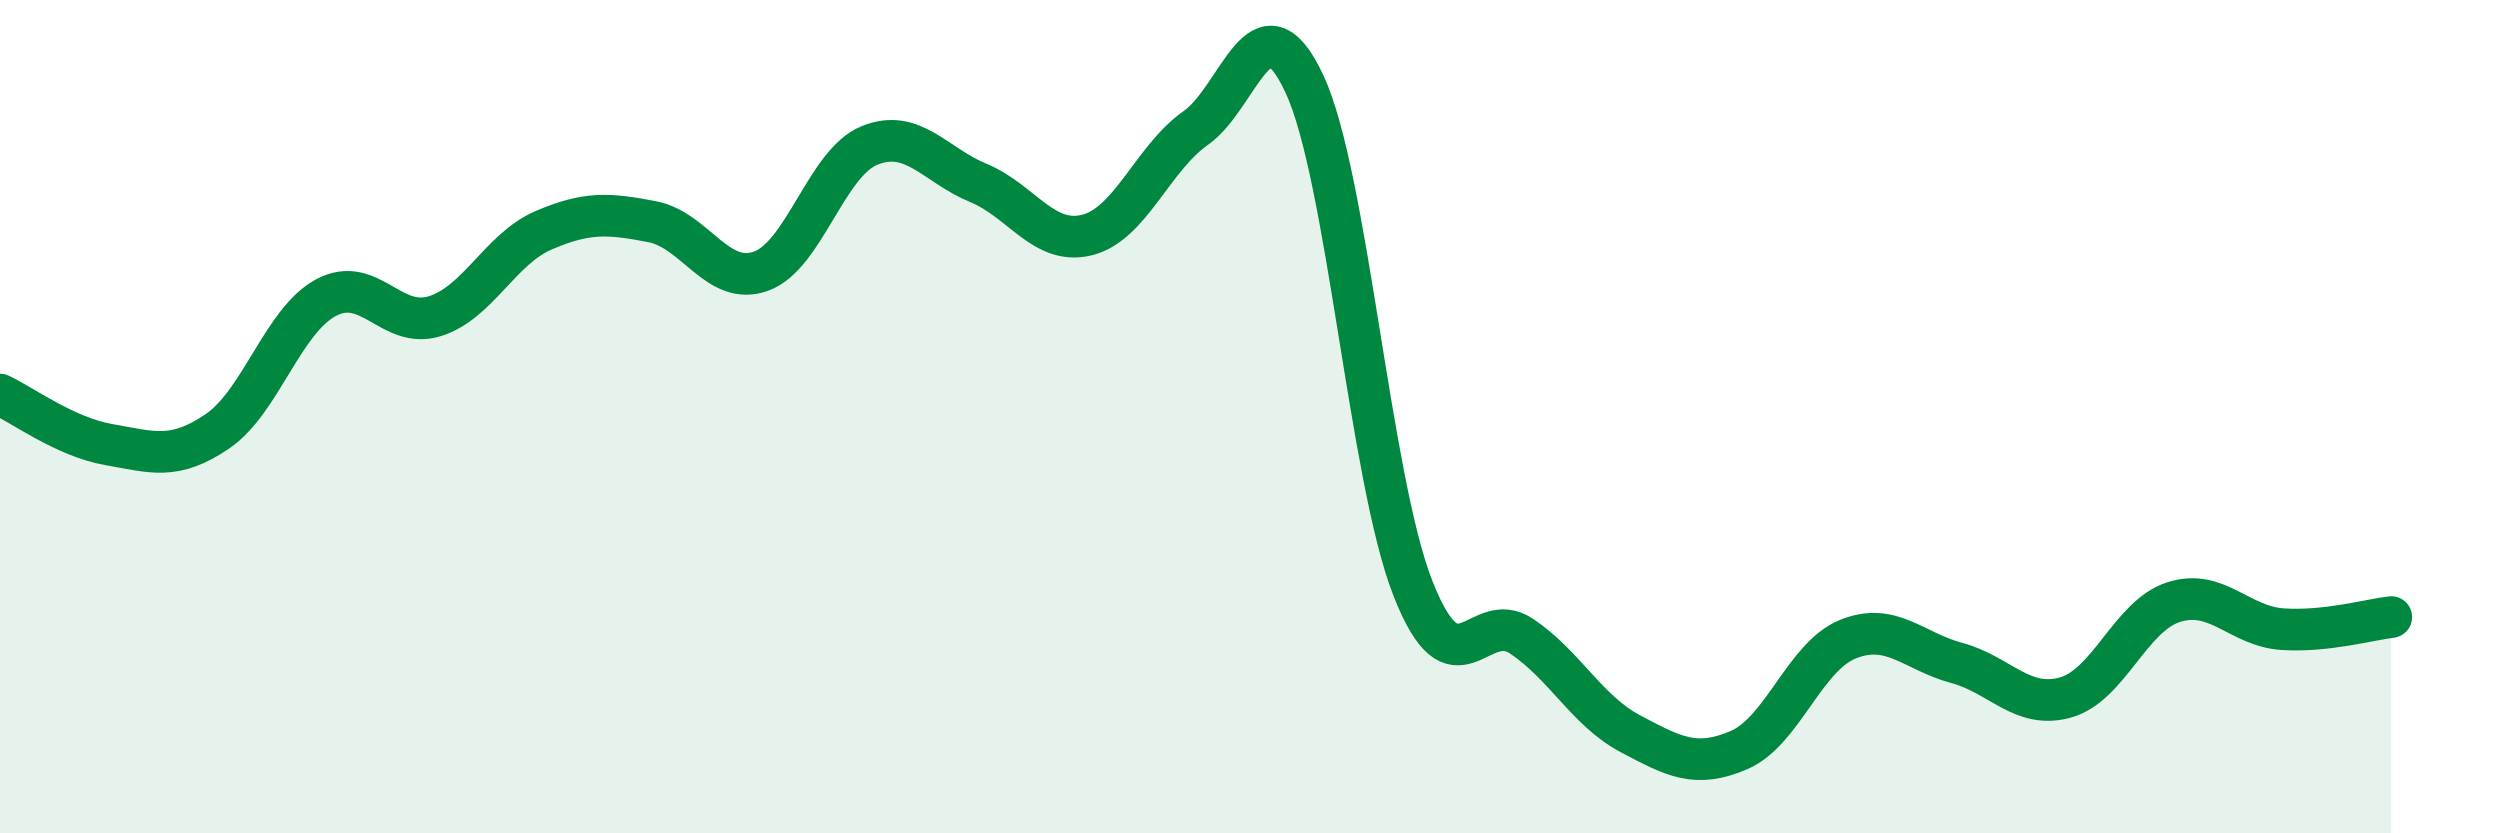
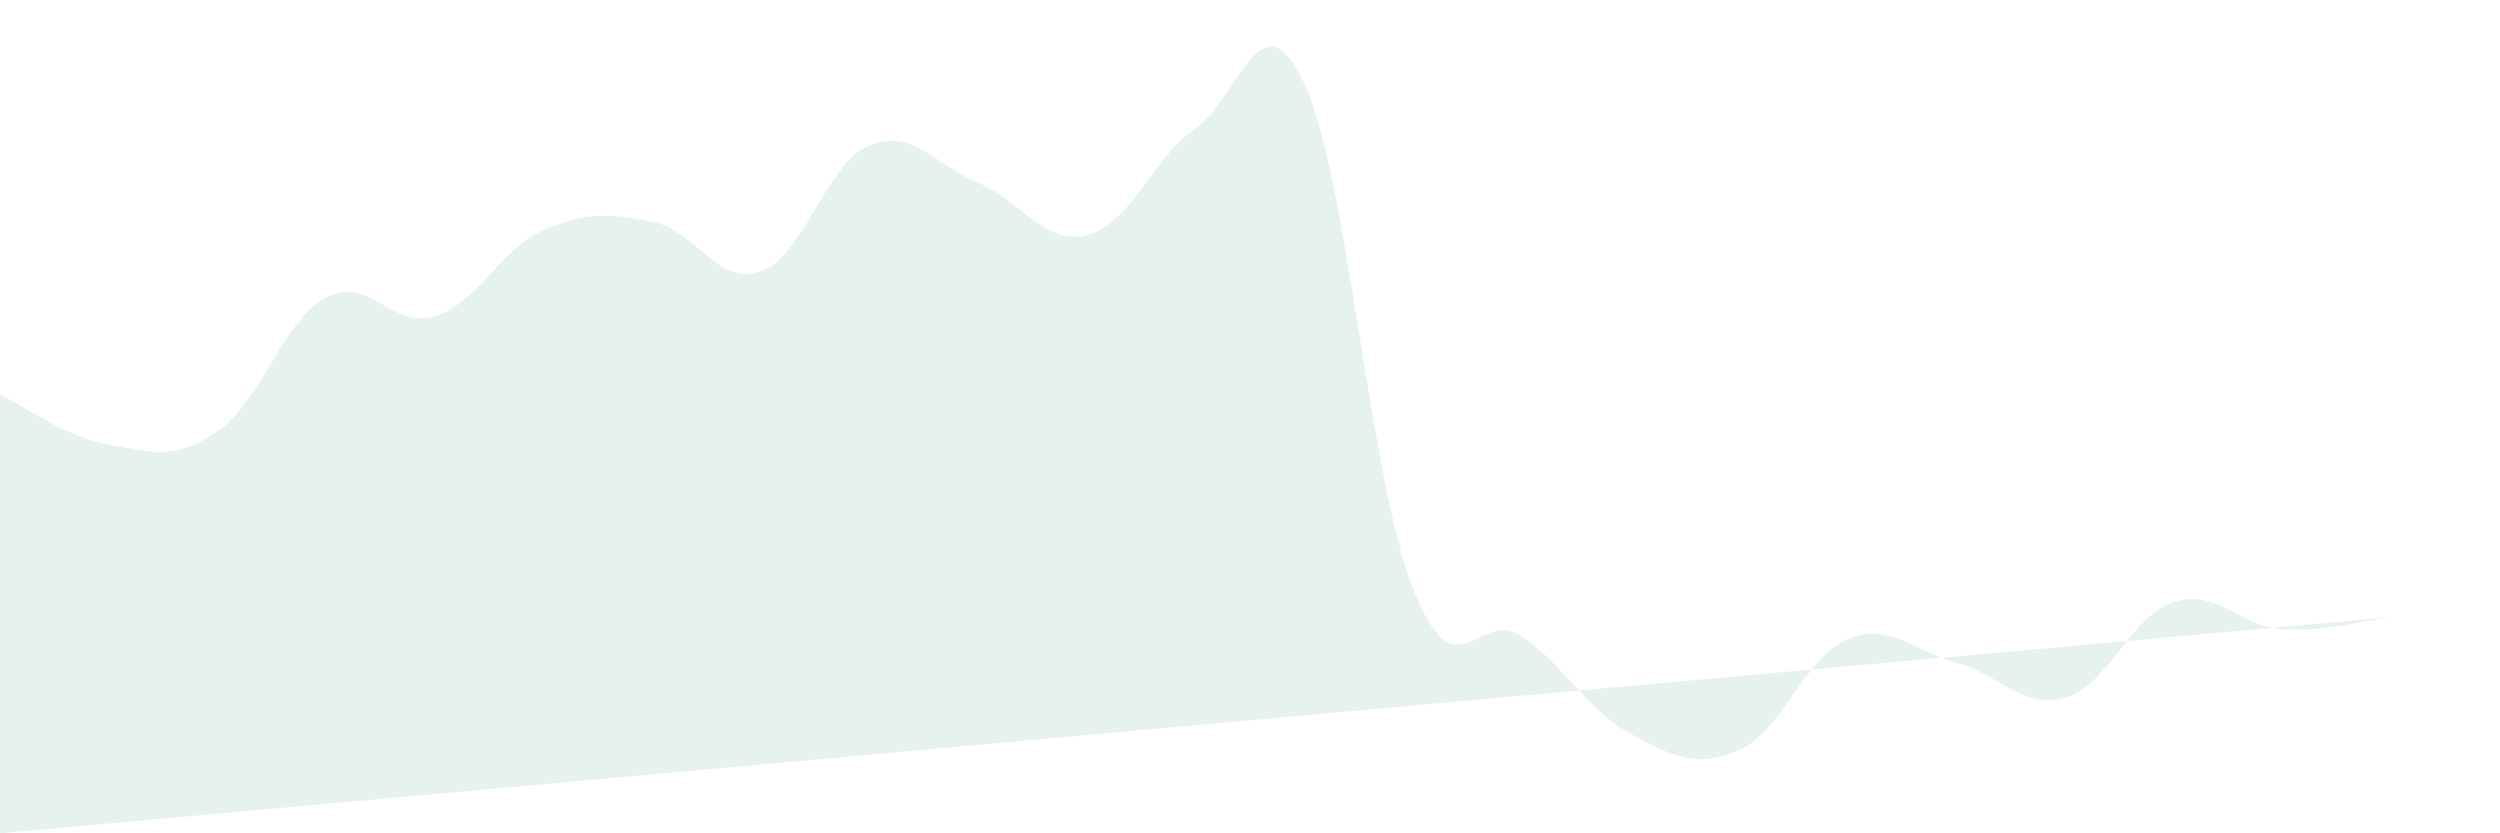
<svg xmlns="http://www.w3.org/2000/svg" width="60" height="20" viewBox="0 0 60 20">
-   <path d="M 0,9.47 C 0.52,9.71 1.57,10.49 2.61,10.67 C 3.65,10.85 4.18,11.06 5.22,10.35 C 6.26,9.64 6.79,7.69 7.83,7.14 C 8.87,6.59 9.39,7.91 10.43,7.59 C 11.47,7.27 12,5.98 13.04,5.53 C 14.08,5.08 14.61,5.12 15.65,5.32 C 16.69,5.52 17.22,6.88 18.26,6.51 C 19.3,6.14 19.83,3.91 20.87,3.49 C 21.91,3.07 22.44,3.96 23.48,4.39 C 24.52,4.82 25.05,5.9 26.09,5.64 C 27.13,5.38 27.66,3.8 28.7,3.07 C 29.74,2.34 30.26,-0.21 31.3,2 C 32.34,4.21 32.87,11.47 33.91,14.12 C 34.95,16.77 35.48,14.57 36.52,15.27 C 37.56,15.97 38.09,17.06 39.13,17.61 C 40.17,18.16 40.7,18.45 41.74,18 C 42.78,17.55 43.31,15.76 44.35,15.34 C 45.39,14.92 45.92,15.63 46.96,15.91 C 48,16.19 48.53,17.03 49.57,16.74 C 50.61,16.45 51.13,14.78 52.17,14.45 C 53.21,14.12 53.74,15.03 54.78,15.1 C 55.82,15.17 56.87,14.87 57.39,14.81L57.39 20L0 20Z" fill="#008740" opacity="0.1" stroke-linecap="round" stroke-linejoin="round" />
-   <path d="M 0,9.47 C 0.52,9.71 1.57,10.49 2.61,10.67 C 3.65,10.85 4.18,11.06 5.22,10.35 C 6.26,9.64 6.79,7.69 7.83,7.14 C 8.87,6.59 9.39,7.91 10.43,7.59 C 11.47,7.27 12,5.98 13.04,5.53 C 14.08,5.08 14.61,5.12 15.65,5.32 C 16.69,5.52 17.22,6.88 18.26,6.51 C 19.3,6.14 19.83,3.91 20.87,3.49 C 21.91,3.07 22.44,3.96 23.48,4.39 C 24.52,4.82 25.05,5.9 26.09,5.64 C 27.13,5.38 27.66,3.8 28.7,3.07 C 29.74,2.34 30.26,-0.21 31.3,2 C 32.34,4.21 32.87,11.47 33.91,14.12 C 34.95,16.77 35.48,14.57 36.52,15.27 C 37.56,15.97 38.09,17.06 39.13,17.61 C 40.17,18.16 40.7,18.45 41.74,18 C 42.78,17.55 43.31,15.76 44.35,15.34 C 45.39,14.92 45.92,15.63 46.96,15.91 C 48,16.19 48.53,17.03 49.57,16.74 C 50.61,16.45 51.13,14.78 52.17,14.45 C 53.21,14.12 53.74,15.03 54.78,15.1 C 55.82,15.17 56.87,14.87 57.39,14.81" stroke="#008740" stroke-width="1" fill="none" stroke-linecap="round" stroke-linejoin="round" />
+   <path d="M 0,9.47 C 0.52,9.71 1.57,10.49 2.61,10.67 C 3.65,10.85 4.18,11.06 5.22,10.35 C 6.26,9.64 6.79,7.69 7.83,7.14 C 8.87,6.59 9.39,7.91 10.43,7.59 C 11.47,7.27 12,5.98 13.04,5.53 C 14.08,5.08 14.61,5.12 15.65,5.32 C 16.69,5.52 17.22,6.88 18.26,6.51 C 19.3,6.14 19.83,3.91 20.87,3.49 C 21.91,3.07 22.44,3.96 23.48,4.39 C 24.52,4.82 25.05,5.9 26.09,5.64 C 27.13,5.38 27.66,3.8 28.7,3.07 C 29.74,2.34 30.26,-0.21 31.3,2 C 32.34,4.21 32.87,11.47 33.91,14.12 C 34.95,16.77 35.48,14.57 36.52,15.27 C 37.56,15.97 38.09,17.06 39.13,17.61 C 40.17,18.16 40.7,18.45 41.74,18 C 42.78,17.55 43.31,15.76 44.35,15.34 C 45.39,14.92 45.92,15.63 46.96,15.91 C 48,16.19 48.53,17.03 49.57,16.74 C 50.61,16.45 51.13,14.78 52.17,14.45 C 53.21,14.12 53.74,15.03 54.78,15.1 C 55.82,15.17 56.87,14.87 57.39,14.81L0 20Z" fill="#008740" opacity="0.1" stroke-linecap="round" stroke-linejoin="round" />
</svg>